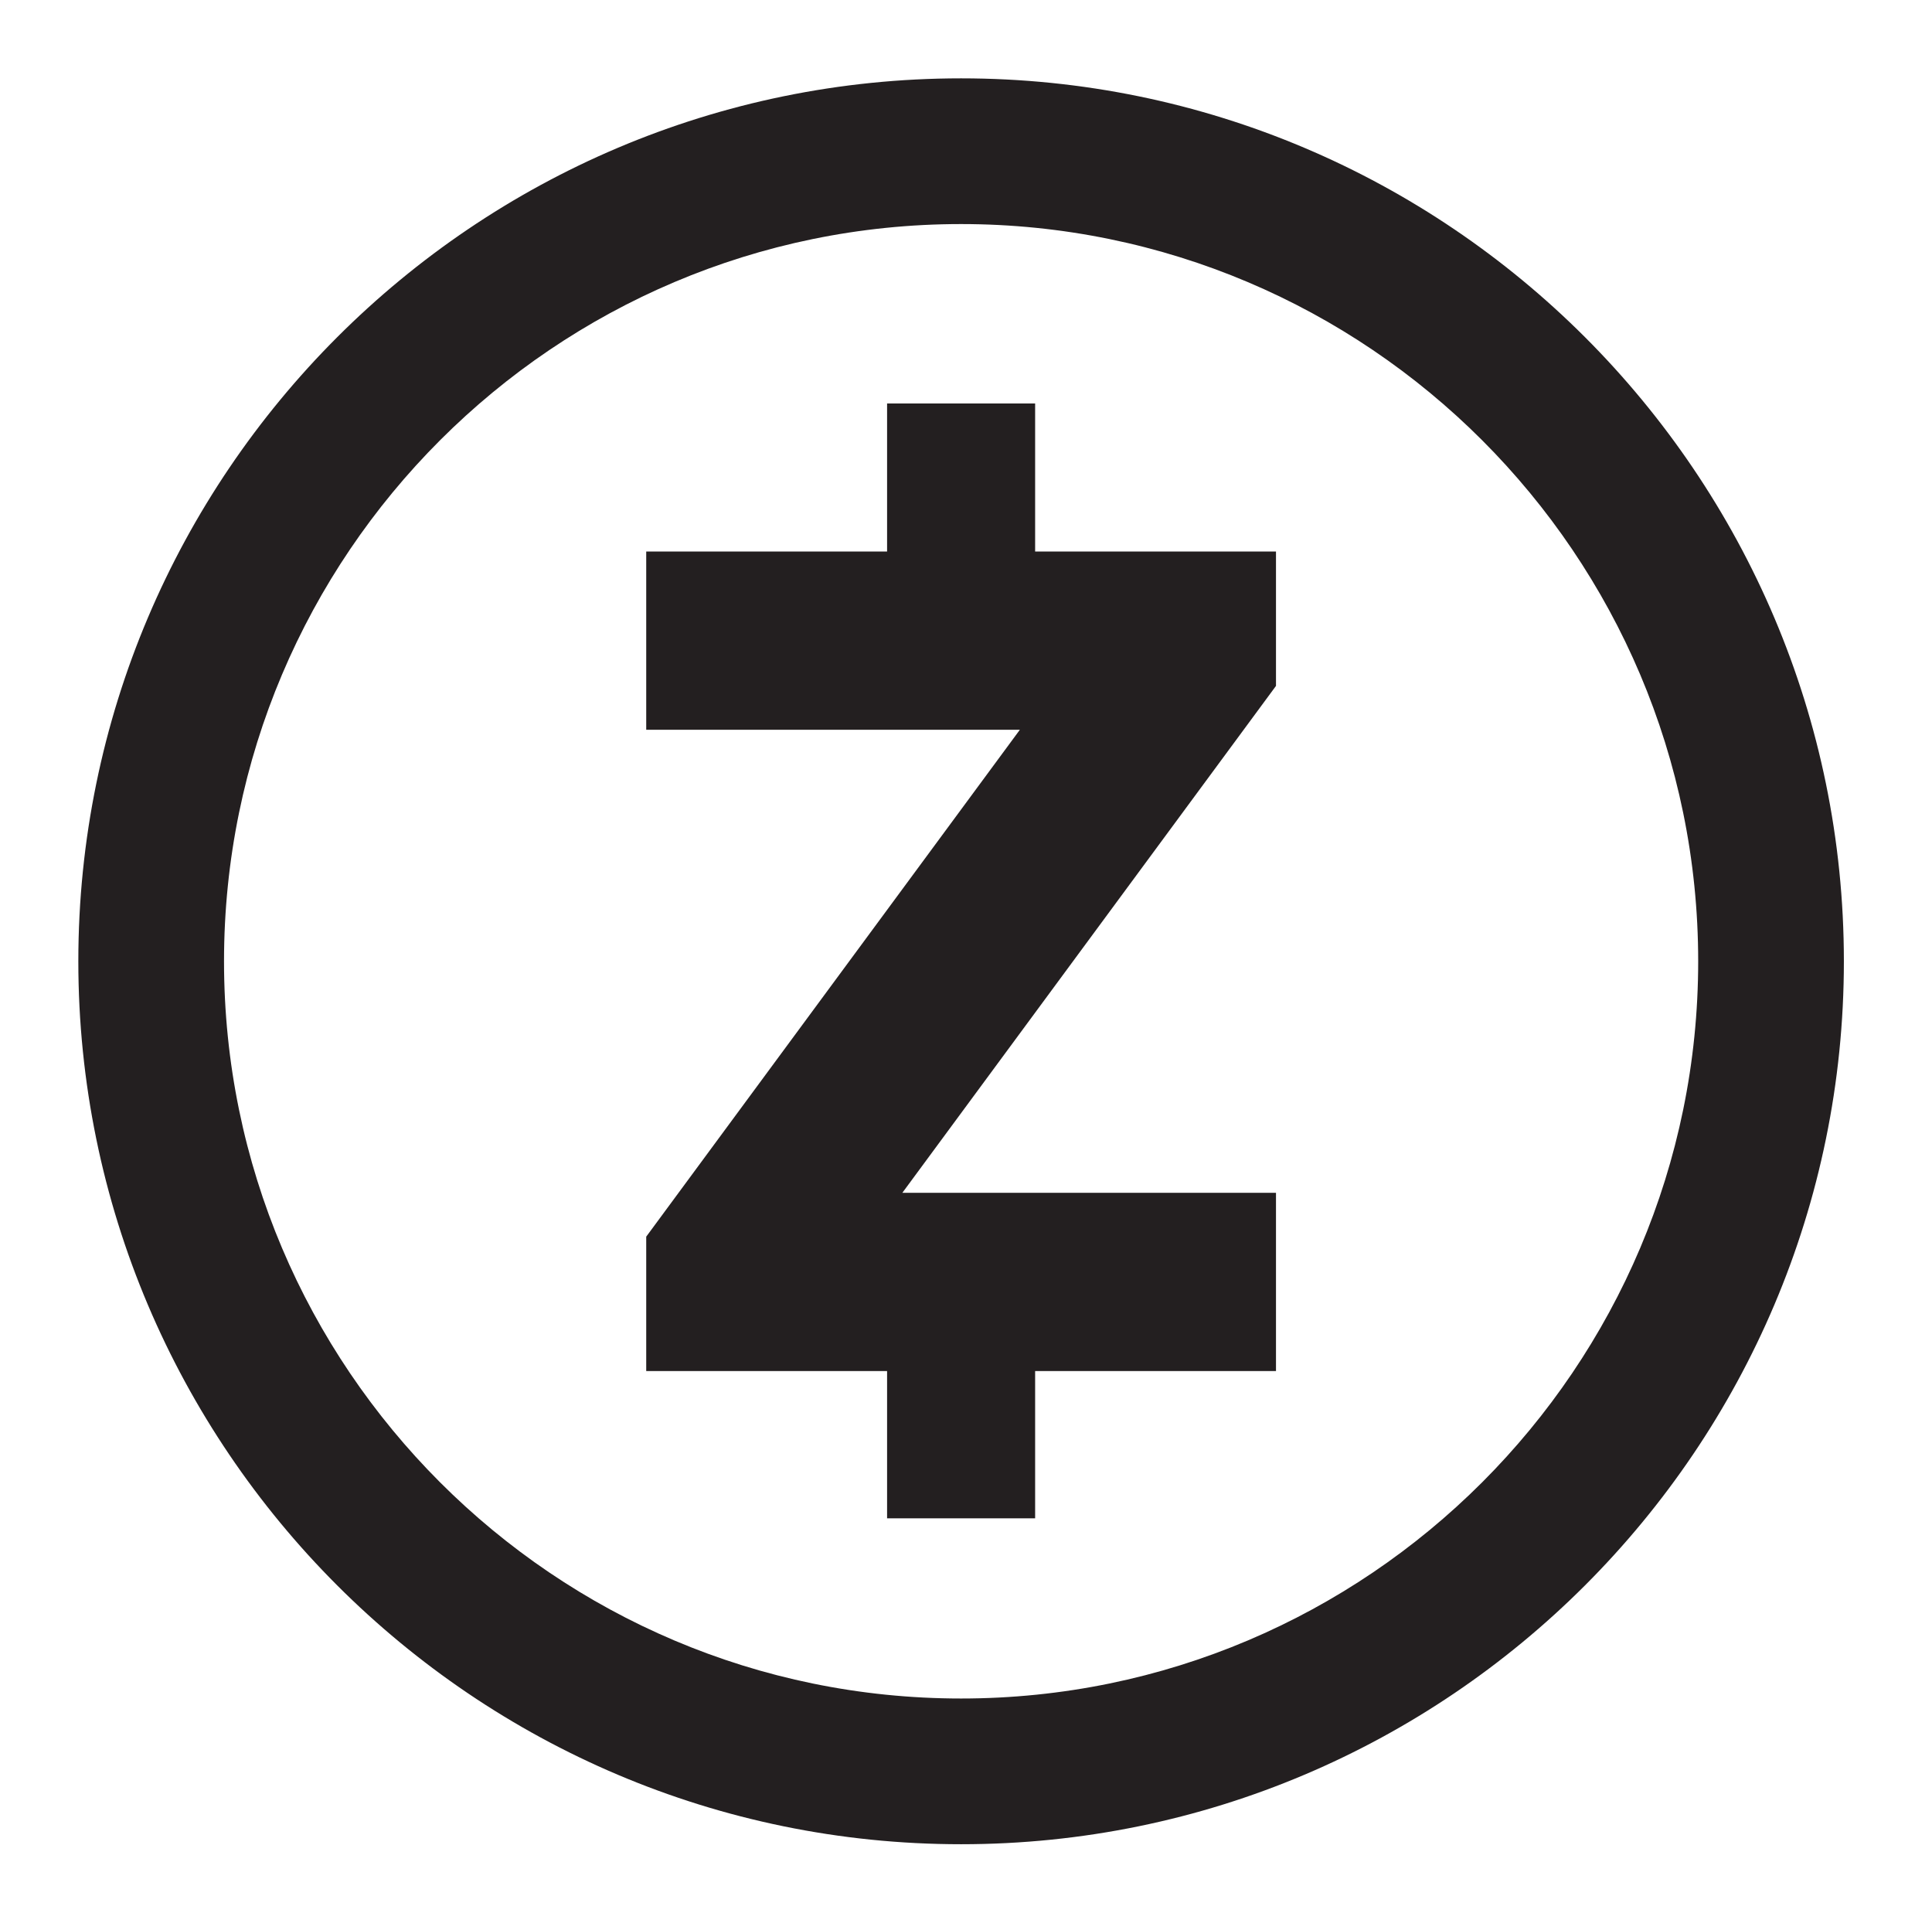
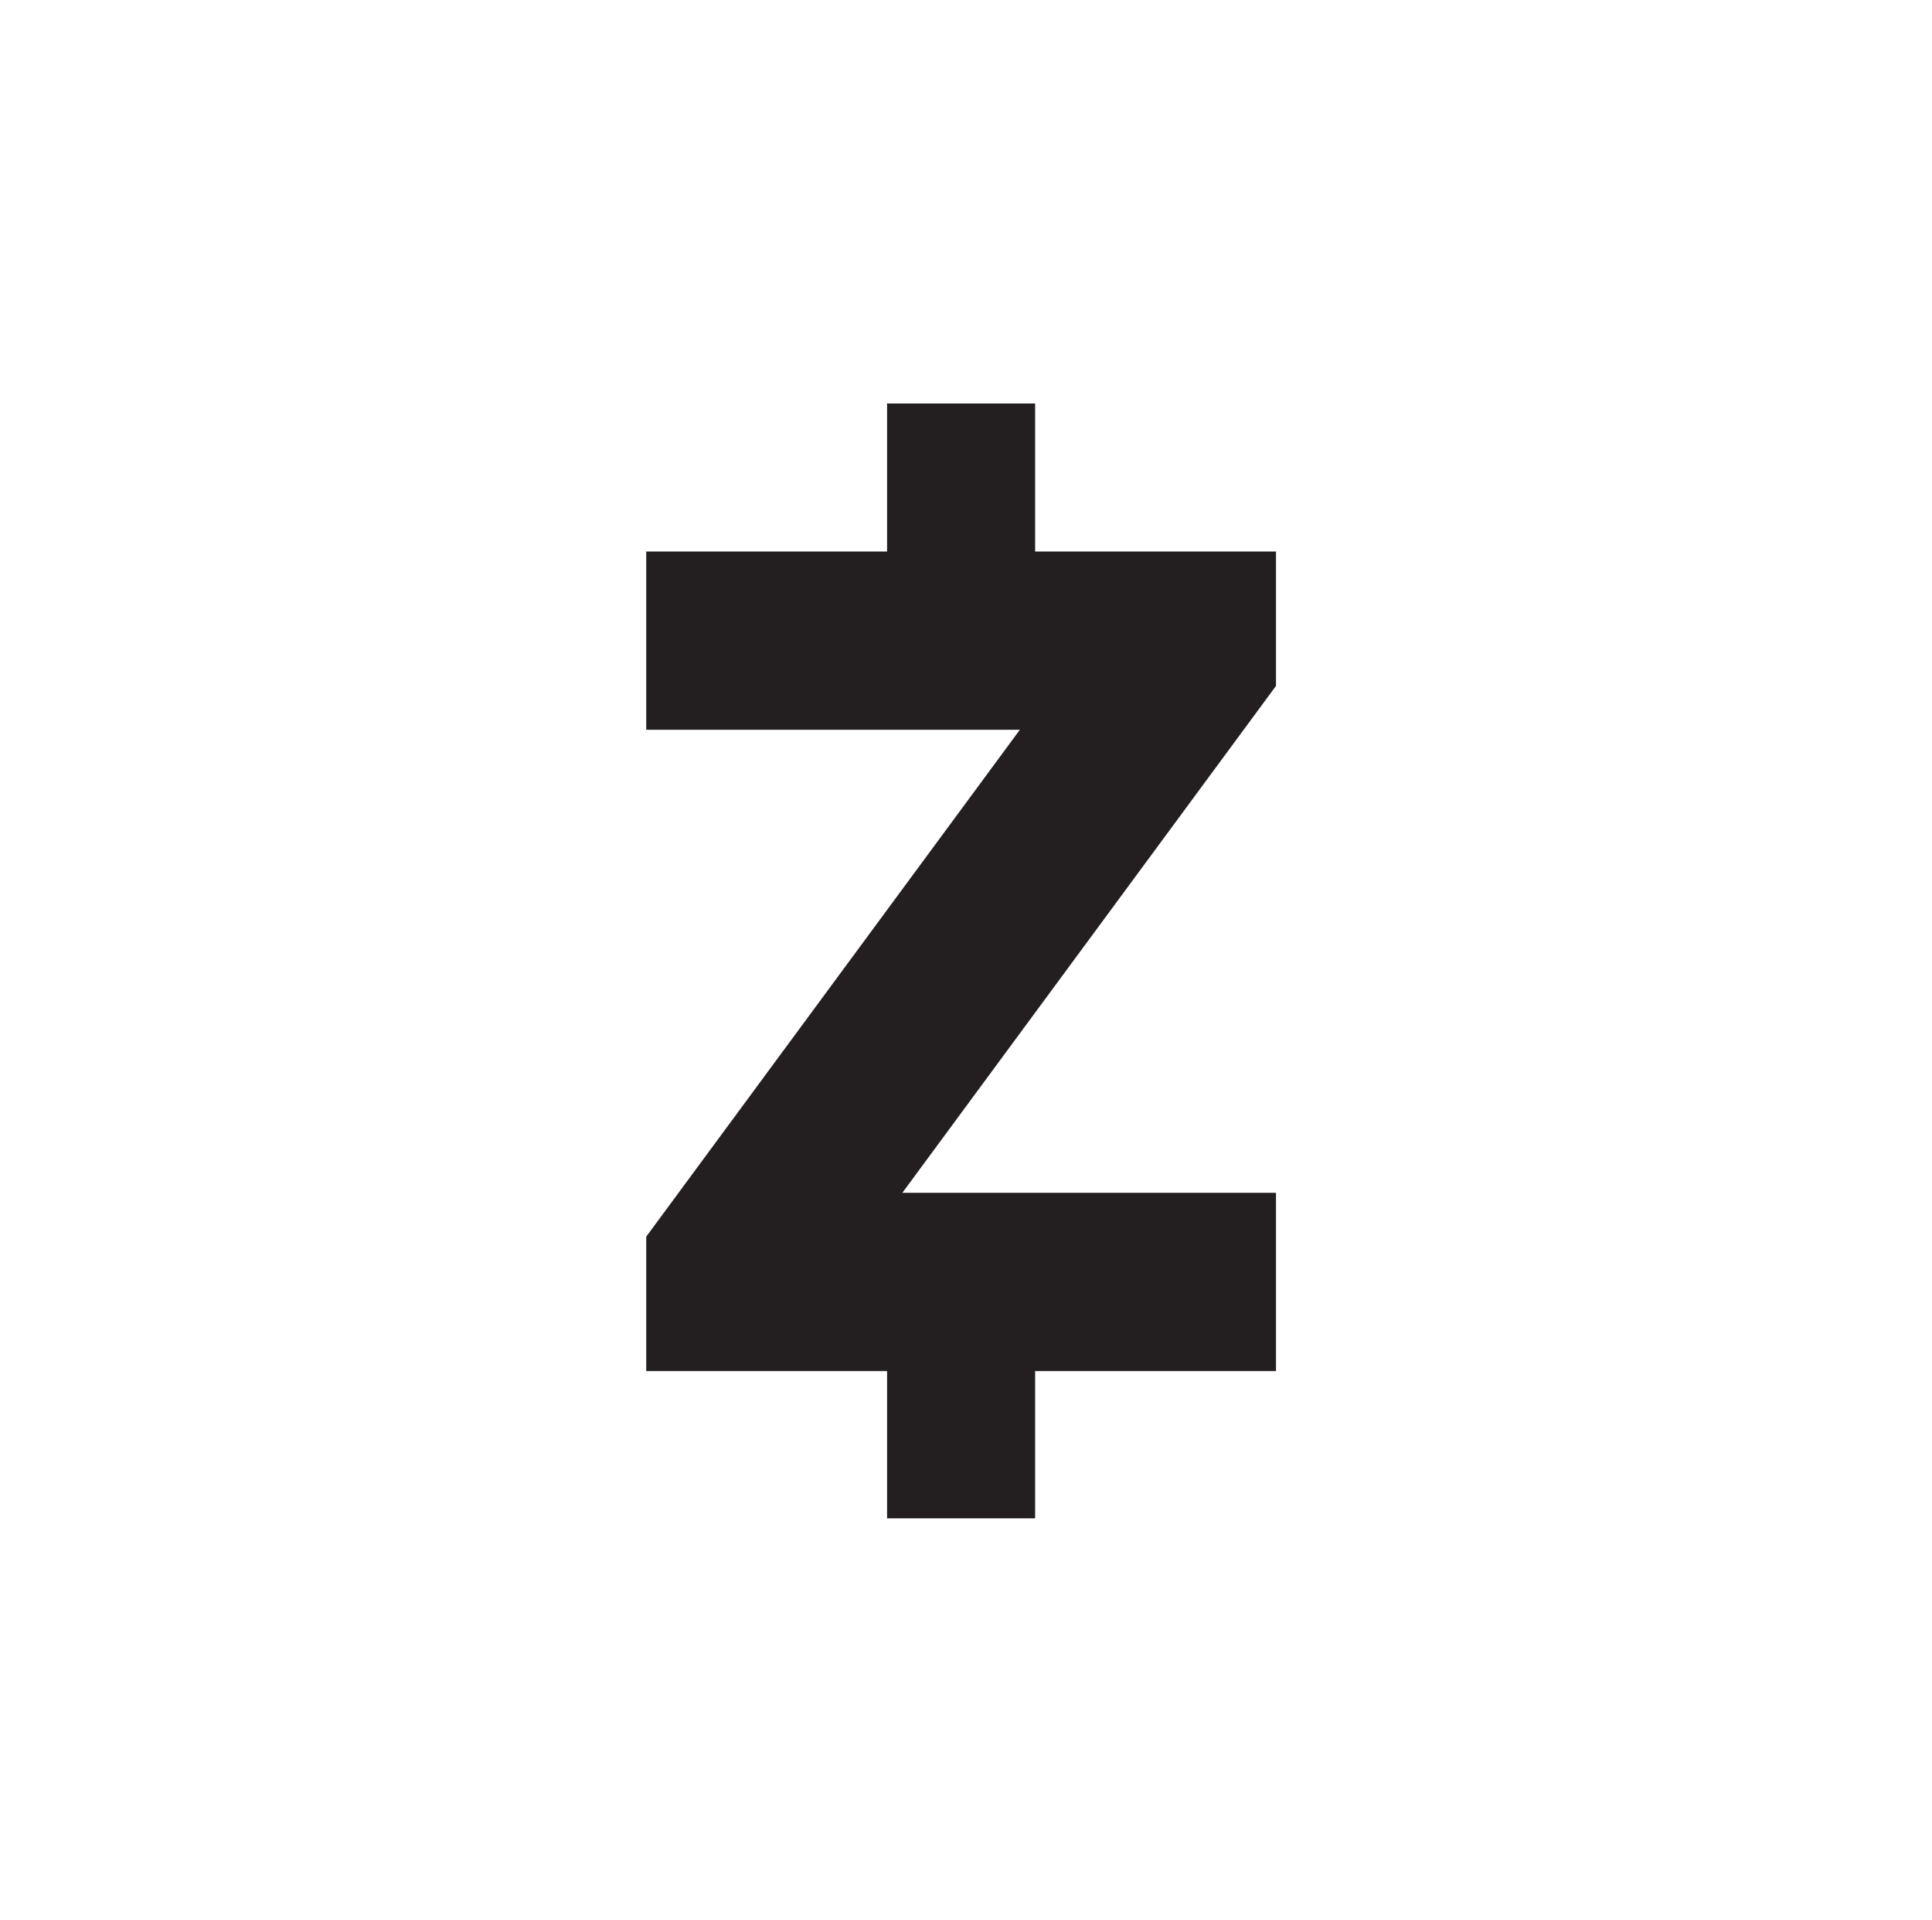
<svg xmlns="http://www.w3.org/2000/svg" version="1.1" id="Layer_1" x="0px" y="0px" viewBox="0 0 493.3 490.2" style="enable-background:new 0 0 493.3 490.2;" xml:space="preserve">
  <style type="text/css">
	.st0{fill:#231F20;}
</style>
  <title>headerArtboard 7</title>
-   <path class="st0" d="M245.4,20C121.1,20,20,121.1,20,245.4s101.1,225.4,225.4,225.4s225.4-101.1,225.4-225.4S369.7,20,245.4,20z   M245.4,433.6c-103.8,0-188.2-84.4-188.2-188.2S141.6,57.2,245.4,57.2s188.2,84.4,188.2,188.2S349.2,433.6,245.4,433.6z" />
  <polygon class="st0" points="325.8,175.1 325.8,140.8 264.3,140.8 264.3,103 226.5,103 226.5,140.8 165,140.8 165,186.3   260.4,186.3 165,315.7 165,350 226.5,350 226.5,387.6 264.3,387.6 264.3,350 325.8,350 325.8,304.5 230.4,304.5 " />
</svg>